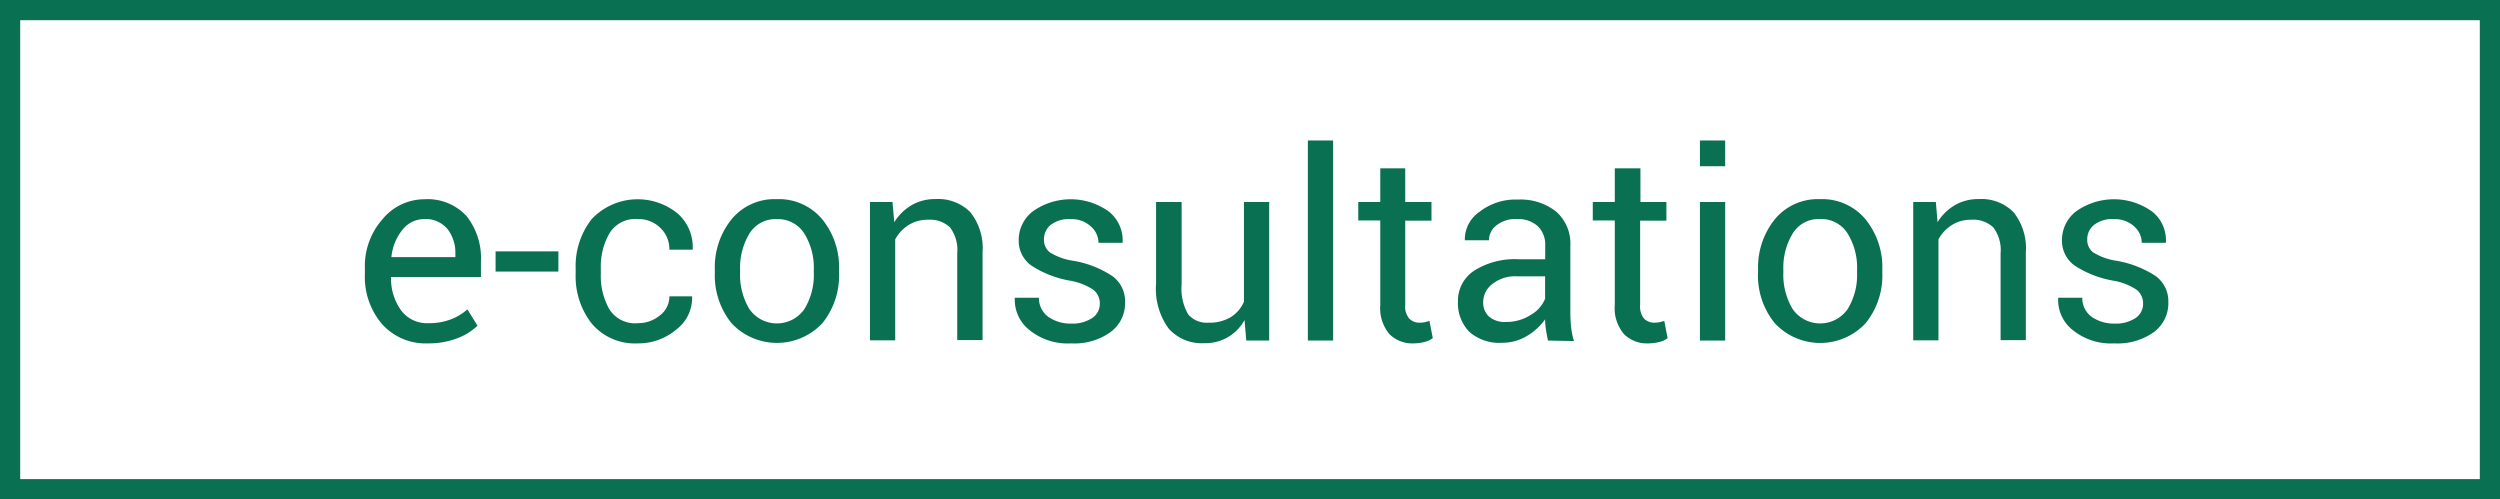
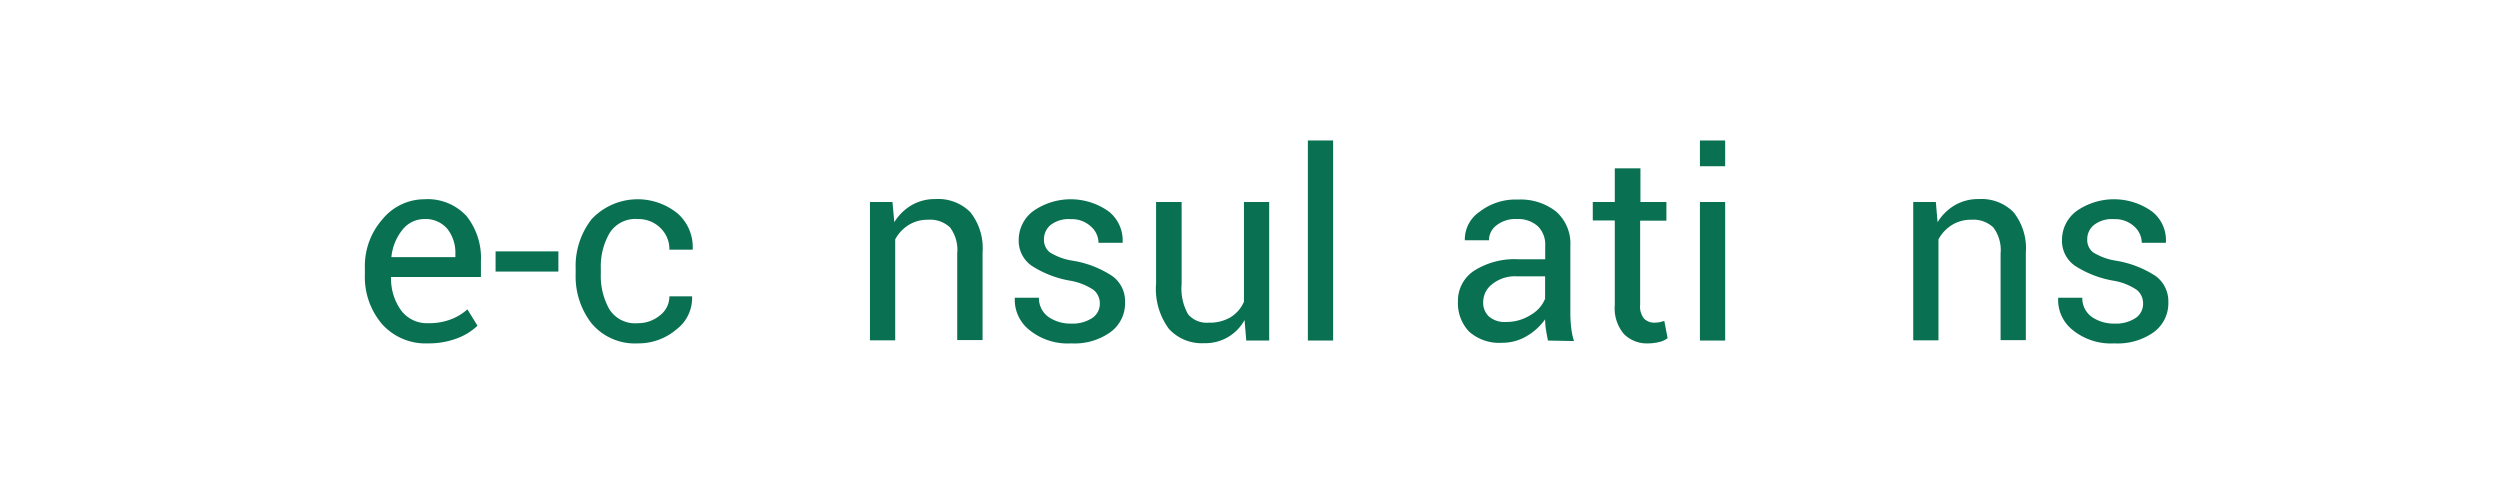
<svg xmlns="http://www.w3.org/2000/svg" viewBox="0 0 247.54 49.44">
  <defs>
    <style>.cls-1{fill:none;stroke:#097151;stroke-miterlimit:10;stroke-width:2px;}.cls-2{fill:#097151;}</style>
  </defs>
  <g id="Layer_2" data-name="Layer 2">
    <g id="Dizajn">
-       <rect class="cls-1" x="1" y="1" width="245.54" height="47.44" />
      <path class="cls-2" d="M42.39,34a5.77,5.77,0,0,1-4.56-1.91,7.17,7.17,0,0,1-1.7-4.95v-.56a7,7,0,0,1,1.75-4.88A5.37,5.37,0,0,1,42,19.73a5.23,5.23,0,0,1,4.2,1.67,6.68,6.68,0,0,1,1.42,4.47v1.56H38.72l0,.07a5.37,5.37,0,0,0,1,3.24A3.19,3.19,0,0,0,42.39,32a6.1,6.1,0,0,0,2.23-.37,5.2,5.2,0,0,0,1.66-1l1,1.62a5.86,5.86,0,0,1-1.94,1.22A7.9,7.9,0,0,1,42.39,34ZM42,21.69a2.75,2.75,0,0,0-2.15,1.06,5.08,5.08,0,0,0-1.09,2.65l0,.06h6.33v-.32a3.85,3.85,0,0,0-.78-2.46A2.82,2.82,0,0,0,42,21.69Z" />
      <path class="cls-2" d="M55.29,26.89H49.07v-2h6.22Z" />
      <path class="cls-2" d="M63.15,32a3.38,3.38,0,0,0,2.19-.77,2.34,2.34,0,0,0,.94-1.89h2.25l0,.08A3.89,3.89,0,0,1,67,32.6,5.8,5.8,0,0,1,63.15,34,5.58,5.58,0,0,1,58.56,32,7.57,7.57,0,0,1,57,27.12v-.54a7.52,7.52,0,0,1,1.59-4.89,6.26,6.26,0,0,1,8.52-.54,4.43,4.43,0,0,1,1.48,3.49l0,.08H66.28a2.91,2.91,0,0,0-.88-2.14,3.08,3.08,0,0,0-2.25-.89,3,3,0,0,0-2.81,1.42,6.59,6.59,0,0,0-.85,3.47v.53a6.69,6.69,0,0,0,.84,3.5A3,3,0,0,0,63.15,32Z" />
-       <path class="cls-2" d="M70.78,26.72a7.57,7.57,0,0,1,1.65-5,5.51,5.51,0,0,1,4.48-2,5.58,5.58,0,0,1,4.51,2,7.53,7.53,0,0,1,1.66,5V27a7.52,7.52,0,0,1-1.65,5,6.16,6.16,0,0,1-9,0,7.53,7.53,0,0,1-1.65-5Zm2.5.27a6.56,6.56,0,0,0,.92,3.61,3.32,3.32,0,0,0,5.45,0A6.47,6.47,0,0,0,80.58,27v-.27a6.45,6.45,0,0,0-.93-3.59,3.07,3.07,0,0,0-2.74-1.44,3,3,0,0,0-2.71,1.44,6.53,6.53,0,0,0-.92,3.59Z" />
      <path class="cls-2" d="M88.37,20l.18,2a5,5,0,0,1,1.72-1.69,4.63,4.63,0,0,1,2.36-.6A4.49,4.49,0,0,1,96.07,21a5.72,5.72,0,0,1,1.22,4v8.67H94.78V25.1a3.72,3.72,0,0,0-.71-2.58,2.87,2.87,0,0,0-2.19-.76,3.49,3.49,0,0,0-1.91.52,3.79,3.79,0,0,0-1.33,1.42v10h-2.5V20Z" />
      <path class="cls-2" d="M108.9,30.06a1.71,1.71,0,0,0-.63-1.36,6,6,0,0,0-2.38-.92,10.16,10.16,0,0,1-3.76-1.48,3,3,0,0,1-1.26-2.54,3.56,3.56,0,0,1,1.42-2.85,6.47,6.47,0,0,1,7.52.05,3.65,3.65,0,0,1,1.35,3l0,.08h-2.39a2.17,2.17,0,0,0-.76-1.62,2.77,2.77,0,0,0-2-.72,2.91,2.91,0,0,0-2,.59,1.83,1.83,0,0,0-.64,1.41,1.57,1.57,0,0,0,.57,1.28,6,6,0,0,0,2.32.84,10,10,0,0,1,3.87,1.51,3.06,3.06,0,0,1,1.27,2.58,3.53,3.53,0,0,1-1.48,3A6.13,6.13,0,0,1,106.06,34a6,6,0,0,1-4.14-1.33,3.8,3.8,0,0,1-1.44-3.11l0-.08h2.39a2.28,2.28,0,0,0,1,1.94,3.82,3.82,0,0,0,2.17.62,3.55,3.55,0,0,0,2.09-.54A1.68,1.68,0,0,0,108.9,30.06Z" />
      <path class="cls-2" d="M123.23,31.69a4.41,4.41,0,0,1-4,2.29,4.4,4.4,0,0,1-3.5-1.43,6.66,6.66,0,0,1-1.26-4.47V20H117v8.13a5.13,5.13,0,0,0,.65,3,2.41,2.41,0,0,0,2,.82,4.1,4.1,0,0,0,2.2-.54,3.41,3.41,0,0,0,1.32-1.53V20h2.5V33.72H123.4Z" />
      <path class="cls-2" d="M132,33.72h-2.5V13.91H132Z" />
-       <path class="cls-2" d="M139.14,16.67V20h2.6v1.85h-2.6v8.34a1.84,1.84,0,0,0,.4,1.36,1.42,1.42,0,0,0,1.06.4,2.9,2.9,0,0,0,.48-.05,3.71,3.71,0,0,0,.46-.13l.33,1.71a2.09,2.09,0,0,1-.82.38A4.45,4.45,0,0,1,140,34a3.22,3.22,0,0,1-2.43-.92,4,4,0,0,1-.9-2.89V21.83h-2.18V20h2.18V16.67Z" />
      <path class="cls-2" d="M153.27,33.72c-.08-.42-.15-.78-.2-1.1s-.07-.64-.08-1a5.83,5.83,0,0,1-1.82,1.66,4.68,4.68,0,0,1-2.42.66,4.5,4.5,0,0,1-3.27-1.09,4.06,4.06,0,0,1-1.12-3A3.55,3.55,0,0,1,146,26.78a7.49,7.49,0,0,1,4.33-1.11H153V24.31a2.52,2.52,0,0,0-.73-1.91,2.91,2.91,0,0,0-2.09-.71,3,3,0,0,0-2,.62,1.85,1.85,0,0,0-.75,1.48h-2.39l0-.08A3.3,3.3,0,0,1,146.46,21a5.82,5.82,0,0,1,3.85-1.24,5.68,5.68,0,0,1,3.76,1.18,4.22,4.22,0,0,1,1.42,3.42V31a13.07,13.07,0,0,0,.08,1.42,6.89,6.89,0,0,0,.28,1.35Zm-4.15-1.84a4.49,4.49,0,0,0,2.45-.7,3.28,3.28,0,0,0,1.42-1.6V27.36h-2.8a3.62,3.62,0,0,0-2.42.76,2.24,2.24,0,0,0-.91,1.78,1.86,1.86,0,0,0,.57,1.44A2.38,2.38,0,0,0,149.12,31.88Z" />
      <path class="cls-2" d="M162.43,16.67V20H165v1.85h-2.6v8.34a1.89,1.89,0,0,0,.39,1.36,1.43,1.43,0,0,0,1.07.4,2.79,2.79,0,0,0,.47-.05,3.71,3.71,0,0,0,.46-.13l.33,1.71a2,2,0,0,1-.81.38,4.53,4.53,0,0,1-1.09.14,3.2,3.2,0,0,1-2.42-.92,3.94,3.94,0,0,1-.91-2.89V21.83h-2.18V20h2.18V16.67Z" />
      <path class="cls-2" d="M170.82,16.46h-2.5V13.91h2.5Zm0,17.26h-2.5V20h2.5Z" />
-       <path class="cls-2" d="M174.08,26.72a7.57,7.57,0,0,1,1.65-5,5.51,5.51,0,0,1,4.48-2,5.57,5.57,0,0,1,4.51,2,7.53,7.53,0,0,1,1.66,5V27a7.52,7.52,0,0,1-1.65,5,6.15,6.15,0,0,1-9,0,7.49,7.49,0,0,1-1.66-5Zm2.5.27a6.56,6.56,0,0,0,.92,3.61,3.32,3.32,0,0,0,5.45,0,6.47,6.47,0,0,0,.93-3.61v-.27a6.45,6.45,0,0,0-.93-3.59,3.07,3.07,0,0,0-2.74-1.44,3,3,0,0,0-2.71,1.44,6.53,6.53,0,0,0-.92,3.59Z" />
      <path class="cls-2" d="M191.68,20l.17,2a5,5,0,0,1,1.72-1.69,4.63,4.63,0,0,1,2.36-.6,4.47,4.47,0,0,1,3.44,1.3,5.72,5.72,0,0,1,1.22,4v8.67h-2.5V25.1a3.72,3.72,0,0,0-.72-2.58,2.87,2.87,0,0,0-2.19-.76,3.49,3.49,0,0,0-1.91.52,3.79,3.79,0,0,0-1.33,1.42v10h-2.5V20Z" />
      <path class="cls-2" d="M212.2,30.06a1.71,1.71,0,0,0-.63-1.36,5.9,5.9,0,0,0-2.38-.92,10.16,10.16,0,0,1-3.76-1.48,3,3,0,0,1-1.26-2.54,3.56,3.56,0,0,1,1.42-2.85,6.47,6.47,0,0,1,7.52.05,3.6,3.6,0,0,1,1.35,3l0,.08h-2.39a2.2,2.2,0,0,0-.75-1.62,2.79,2.79,0,0,0-2-.72,2.87,2.87,0,0,0-2,.59,1.81,1.81,0,0,0-.65,1.41,1.57,1.57,0,0,0,.57,1.28,6.07,6.07,0,0,0,2.32.84,10.16,10.16,0,0,1,3.88,1.51,3.08,3.08,0,0,1,1.26,2.58,3.55,3.55,0,0,1-1.47,3A6.18,6.18,0,0,1,209.36,34a6,6,0,0,1-4.14-1.33,3.79,3.79,0,0,1-1.43-3.11l0-.08h2.39a2.28,2.28,0,0,0,1,1.94,3.84,3.84,0,0,0,2.17.62,3.55,3.55,0,0,0,2.09-.54A1.68,1.68,0,0,0,212.2,30.06Z" />
    </g>
  </g>
</svg>